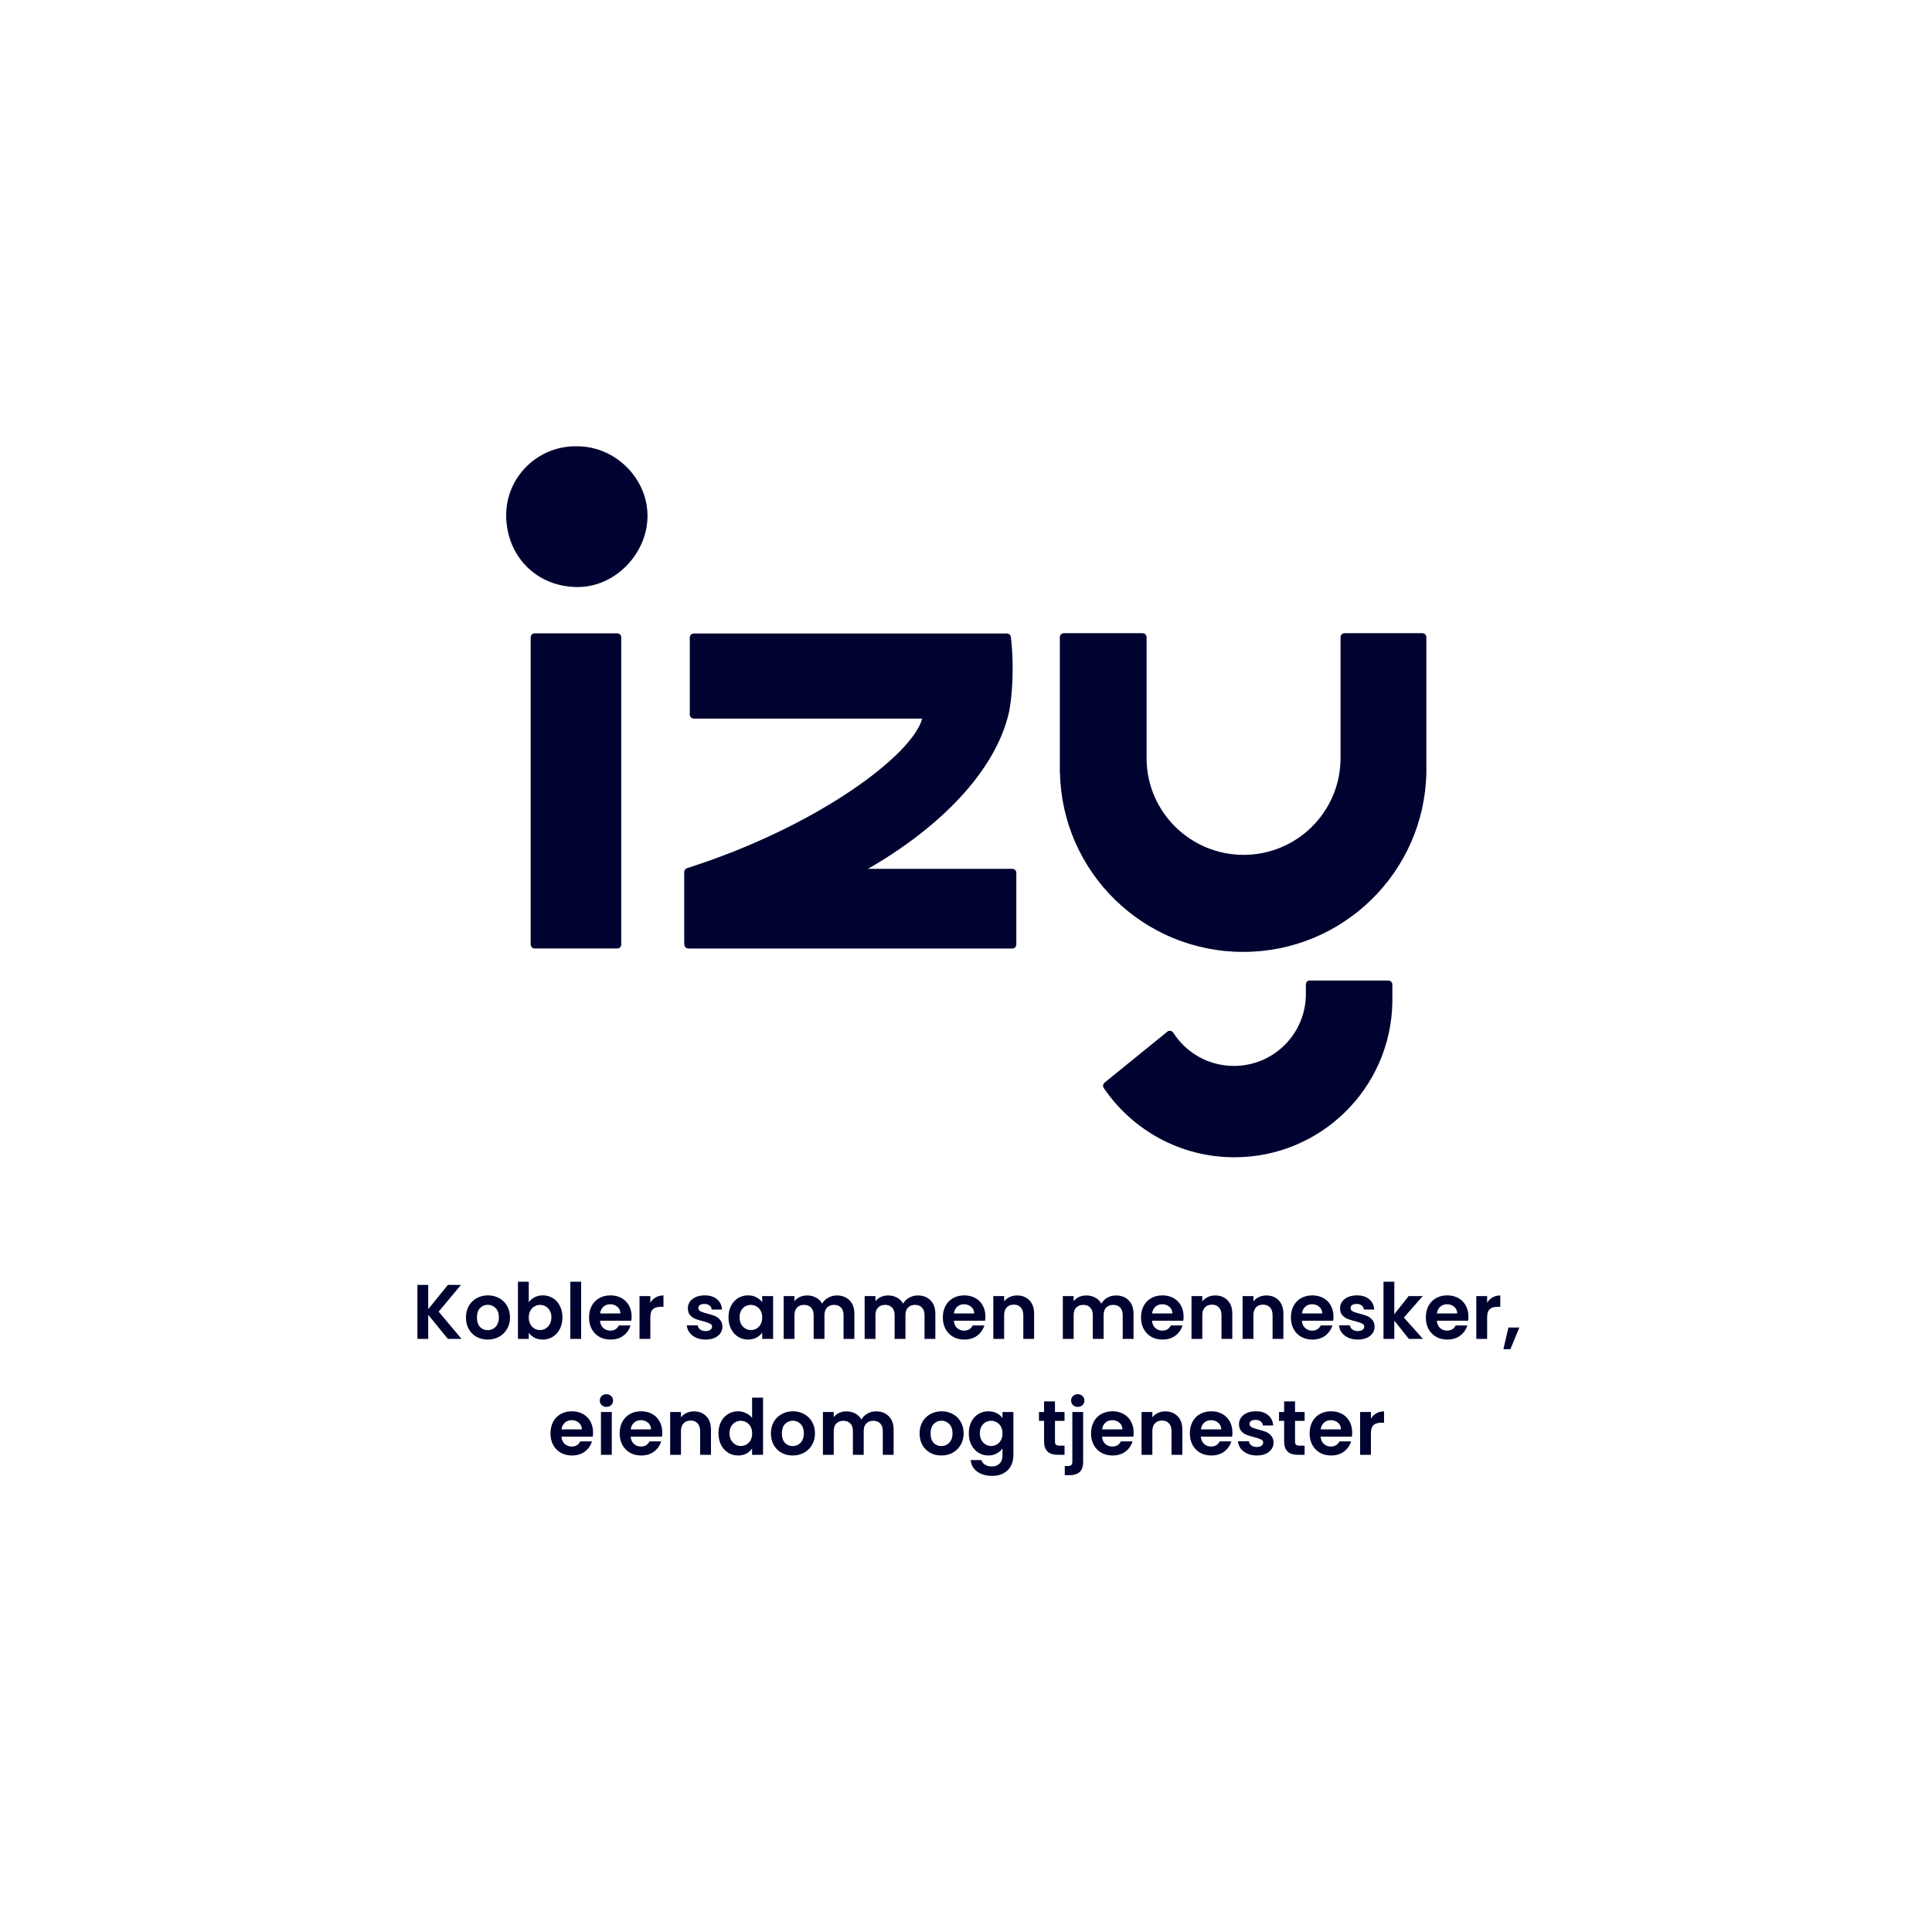
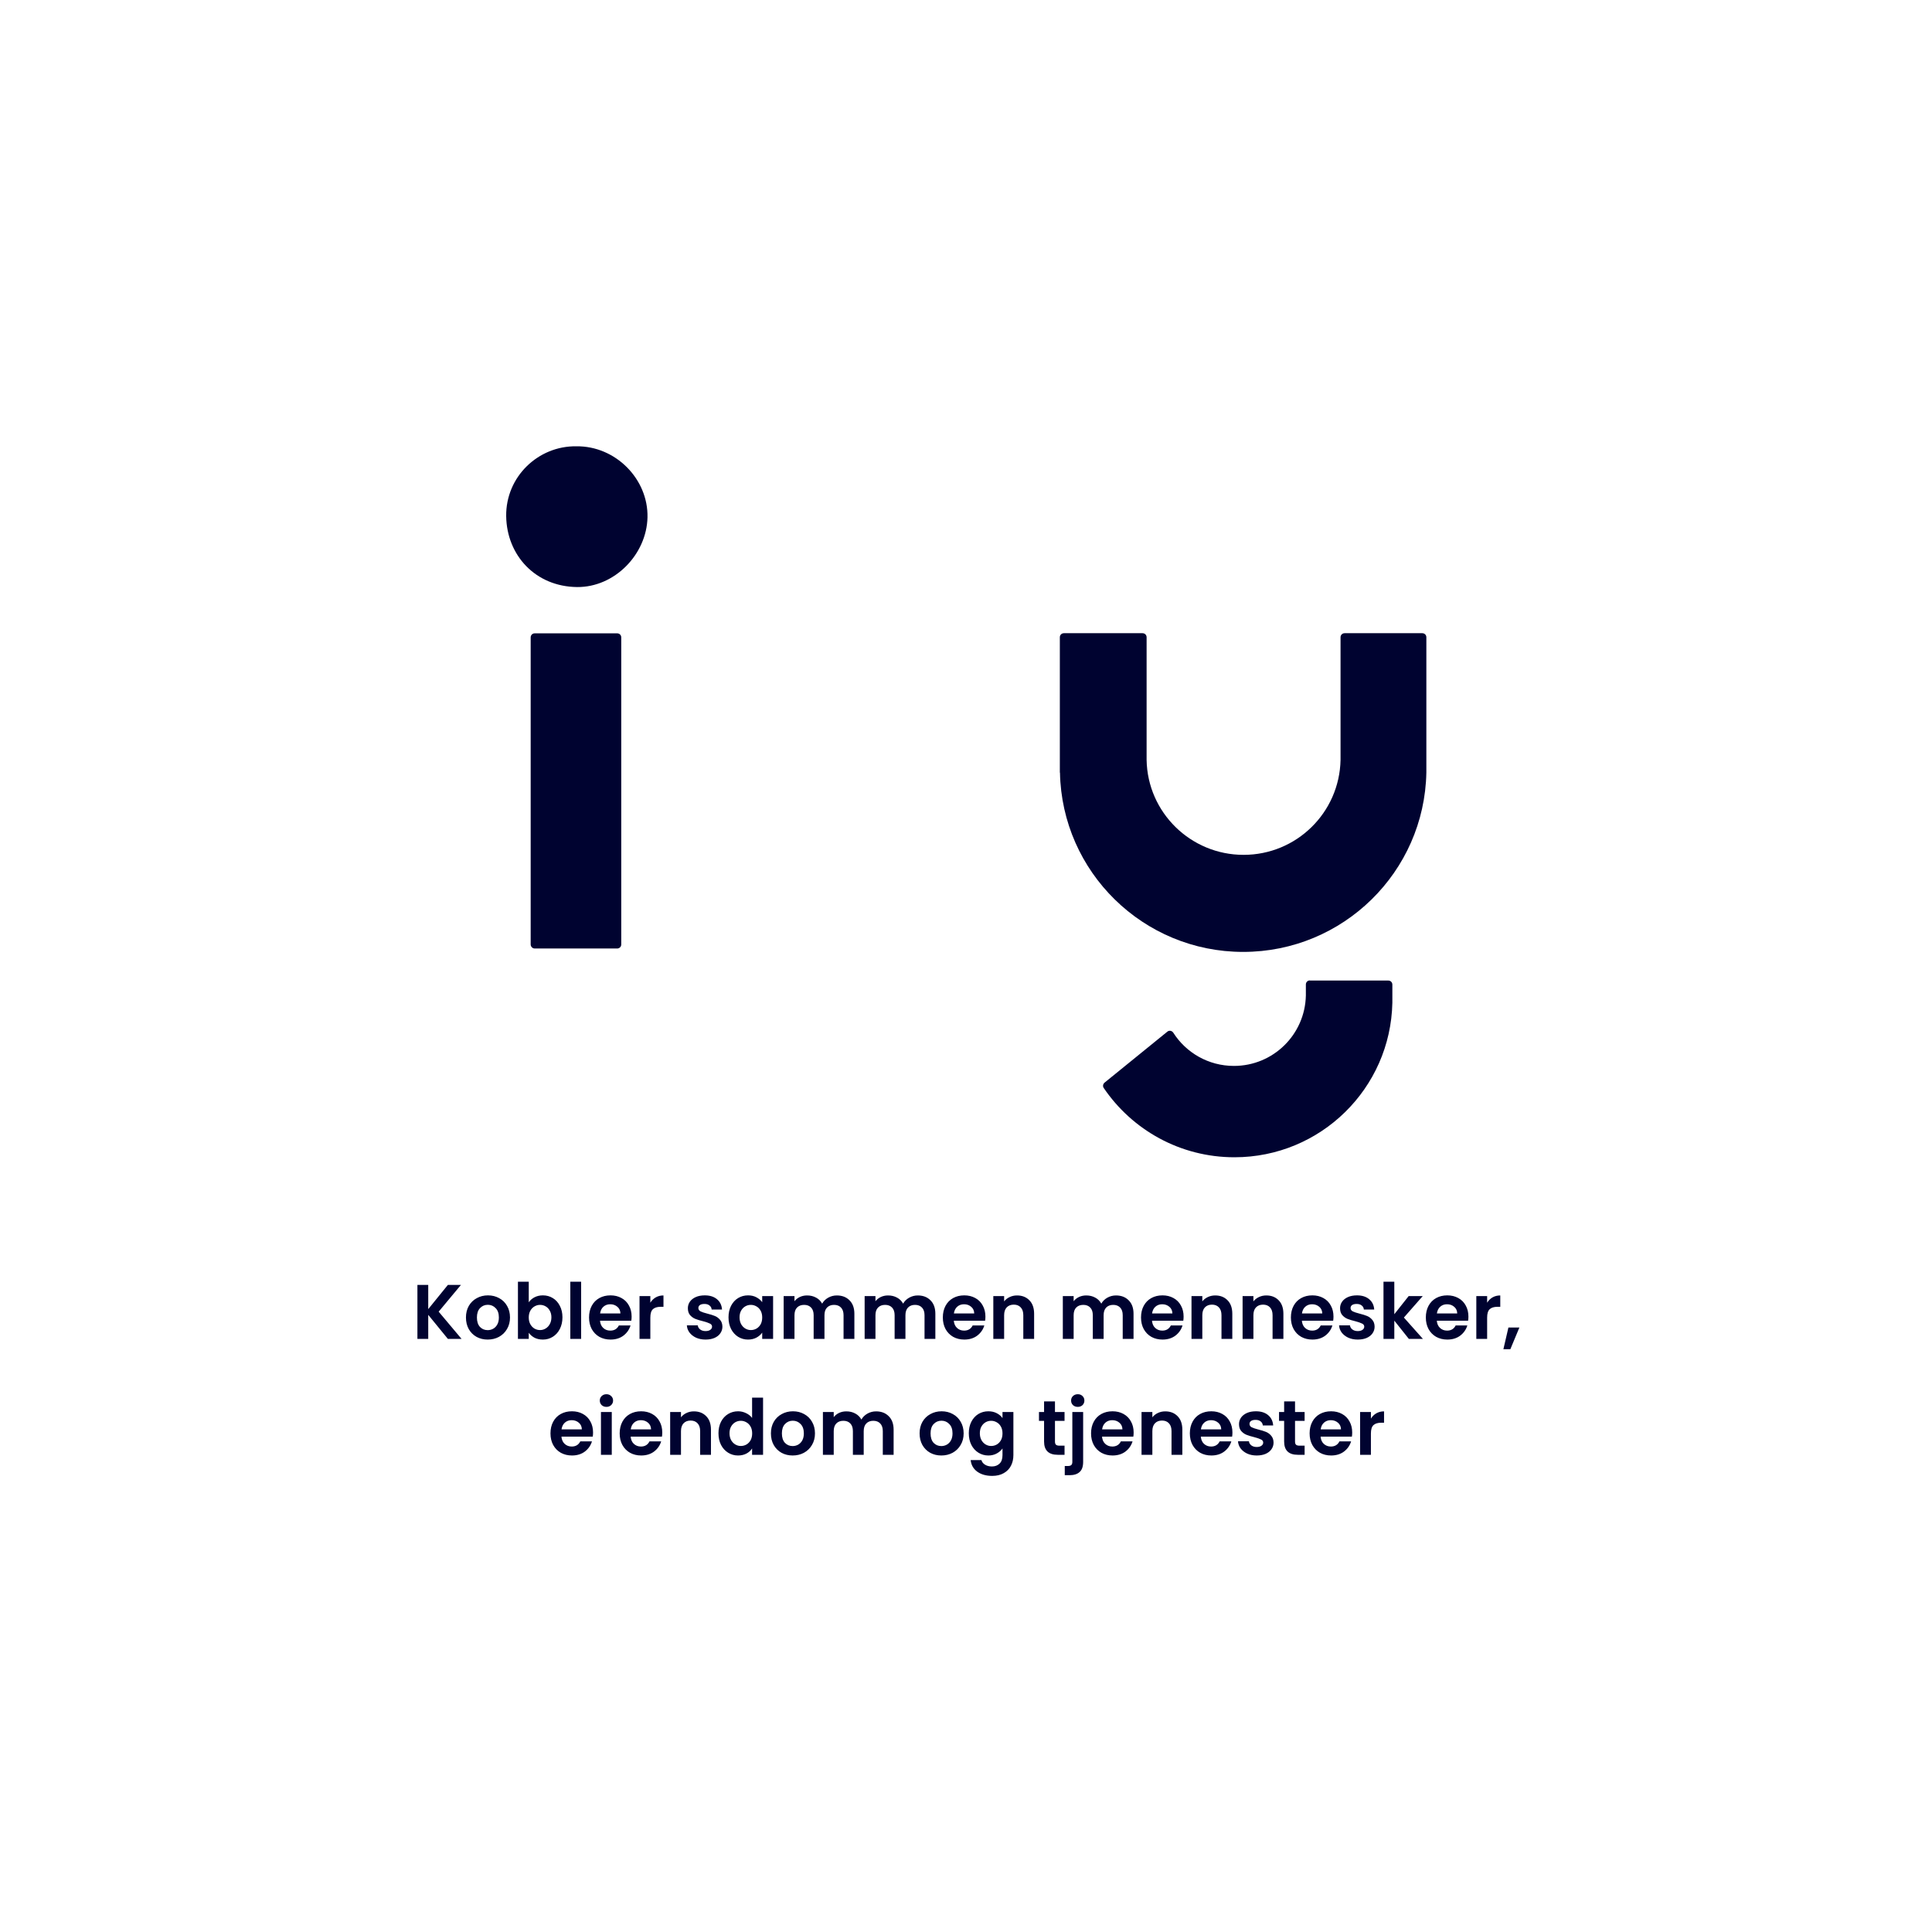
<svg xmlns="http://www.w3.org/2000/svg" width="1000" height="1000" viewBox="0 0 1000 1000" fill="none">
  <path d="M276.787 490.945H319.445C320.642 490.945 321.557 490.031 321.557 488.837V329.92C321.557 328.726 320.642 327.813 319.445 327.813H276.787C275.59 327.813 274.675 328.726 274.675 329.92V488.837C274.675 489.961 275.59 490.945 276.787 490.945Z" fill="#000330" />
  <path d="M298.256 231.004C318.67 230.723 335.564 248.005 335.142 267.747C334.719 286.997 318.107 303.999 298.749 303.858C277.068 303.647 262.285 287.348 262.003 267.185C261.722 246.741 278.616 230.723 298.256 231.004Z" fill="#000330" />
-   <path d="M354.217 488.418V488.84C354.217 490.034 355.132 490.947 356.329 490.947H523.934C525.131 490.947 526.046 490.034 526.046 488.84V451.815C526.046 450.621 525.131 449.708 523.934 449.708H449.247C485.781 428.772 515.276 399.546 522.245 368.634C522.385 368.142 522.456 367.65 522.526 367.158C523.512 361.749 524.145 354.301 524.145 346.152C524.145 340.11 523.793 334.419 523.23 329.642C523.089 328.658 522.174 327.886 521.118 327.886H514.079H359.144C357.948 327.886 357.033 328.799 357.033 329.993V369.828C357.033 371.022 357.948 371.936 359.144 371.936H477.334C472.195 390.975 422.709 427.999 355.625 449.357C354.78 449.638 354.146 450.481 354.146 451.324V488.418H354.217Z" fill="#000330" />
  <path d="M678.024 507.458C676.827 507.458 675.912 508.371 675.912 509.565V515.256C675.49 535.489 659.018 551.718 638.674 551.718C625.511 551.718 613.896 544.904 607.279 534.506C606.575 533.452 605.167 533.171 604.181 534.014L571.73 560.36C570.886 561.062 570.674 562.257 571.308 563.17C586.02 584.808 610.798 599 638.956 599C683.514 599 719.767 563.381 720.682 519.05V509.636C720.682 508.441 719.767 507.528 718.57 507.528H678.024V507.458Z" fill="#000330" />
  <path d="M695.974 327.745C694.777 327.745 693.862 328.658 693.862 329.853V393.363C693.299 420.622 671.054 442.471 643.672 442.471C616.289 442.471 593.974 420.552 593.481 393.363V329.853C593.481 328.658 592.566 327.745 591.37 327.745H550.683C549.486 327.745 548.571 328.658 548.571 329.853V399.897H548.641C549.627 451.324 591.722 492.704 643.46 492.704C695.199 492.704 737.294 451.324 738.28 399.897V329.853C738.28 328.658 737.365 327.745 736.168 327.745H695.974Z" fill="#000330" />
  <path d="M231.813 693L221.653 680.56V693H216.053V665.08H221.653V677.6L231.813 665.08H238.573L227.053 678.92L238.893 693H231.813ZM252.416 693.36C250.283 693.36 248.363 692.893 246.656 691.96C244.95 691 243.603 689.653 242.616 687.92C241.656 686.187 241.176 684.187 241.176 681.92C241.176 679.653 241.67 677.653 242.656 675.92C243.67 674.187 245.043 672.853 246.776 671.92C248.51 670.96 250.443 670.48 252.576 670.48C254.71 670.48 256.643 670.96 258.376 671.92C260.11 672.853 261.47 674.187 262.456 675.92C263.47 677.653 263.976 679.653 263.976 681.92C263.976 684.187 263.456 686.187 262.416 687.92C261.403 689.653 260.016 691 258.256 691.96C256.523 692.893 254.576 693.36 252.416 693.36ZM252.416 688.48C253.43 688.48 254.376 688.24 255.256 687.76C256.163 687.253 256.883 686.507 257.416 685.52C257.95 684.533 258.216 683.333 258.216 681.92C258.216 679.813 257.656 678.2 256.536 677.08C255.443 675.933 254.096 675.36 252.496 675.36C250.896 675.36 249.55 675.933 248.456 677.08C247.39 678.2 246.856 679.813 246.856 681.92C246.856 684.027 247.376 685.653 248.416 686.8C249.483 687.92 250.816 688.48 252.416 688.48ZM273.684 674.08C274.404 673.013 275.391 672.147 276.644 671.48C277.924 670.813 279.378 670.48 281.004 670.48C282.898 670.48 284.604 670.947 286.124 671.88C287.671 672.813 288.884 674.147 289.764 675.88C290.671 677.587 291.124 679.573 291.124 681.84C291.124 684.107 290.671 686.12 289.764 687.88C288.884 689.613 287.671 690.96 286.124 691.92C284.604 692.88 282.898 693.36 281.004 693.36C279.351 693.36 277.898 693.04 276.644 692.4C275.418 691.733 274.431 690.88 273.684 689.84V693H268.084V663.4H273.684V674.08ZM285.404 681.84C285.404 680.507 285.124 679.36 284.564 678.4C284.031 677.413 283.311 676.667 282.404 676.16C281.524 675.653 280.564 675.4 279.524 675.4C278.511 675.4 277.551 675.667 276.644 676.2C275.764 676.707 275.044 677.453 274.484 678.44C273.951 679.427 273.684 680.587 273.684 681.92C273.684 683.253 273.951 684.413 274.484 685.4C275.044 686.387 275.764 687.147 276.644 687.68C277.551 688.187 278.511 688.44 279.524 688.44C280.564 688.44 281.524 688.173 282.404 687.64C283.311 687.107 284.031 686.347 284.564 685.36C285.124 684.373 285.404 683.2 285.404 681.84ZM300.794 663.4V693H295.194V663.4H300.794ZM326.926 681.44C326.926 682.24 326.873 682.96 326.766 683.6H310.566C310.7 685.2 311.26 686.453 312.246 687.36C313.233 688.267 314.446 688.72 315.886 688.72C317.966 688.72 319.446 687.827 320.326 686.04H326.366C325.726 688.173 324.5 689.933 322.686 691.32C320.873 692.68 318.646 693.36 316.006 693.36C313.873 693.36 311.953 692.893 310.246 691.96C308.566 691 307.246 689.653 306.286 687.92C305.353 686.187 304.886 684.187 304.886 681.92C304.886 679.627 305.353 677.613 306.286 675.88C307.22 674.147 308.526 672.813 310.206 671.88C311.886 670.947 313.82 670.48 316.006 670.48C318.113 670.48 319.993 670.933 321.646 671.84C323.326 672.747 324.62 674.04 325.526 675.72C326.46 677.373 326.926 679.28 326.926 681.44ZM321.126 679.84C321.1 678.4 320.58 677.253 319.566 676.4C318.553 675.52 317.313 675.08 315.846 675.08C314.46 675.08 313.286 675.507 312.326 676.36C311.393 677.187 310.82 678.347 310.606 679.84H321.126ZM336.614 674.28C337.334 673.107 338.267 672.187 339.414 671.52C340.587 670.853 341.921 670.52 343.414 670.52V676.4H341.934C340.174 676.4 338.841 676.813 337.934 677.64C337.054 678.467 336.614 679.907 336.614 681.96V693H331.014V670.84H336.614V674.28ZM365.197 693.36C363.384 693.36 361.757 693.04 360.317 692.4C358.877 691.733 357.73 690.84 356.877 689.72C356.05 688.6 355.597 687.36 355.517 686H361.157C361.264 686.853 361.677 687.56 362.397 688.12C363.144 688.68 364.064 688.96 365.157 688.96C366.224 688.96 367.05 688.747 367.637 688.32C368.25 687.893 368.557 687.347 368.557 686.68C368.557 685.96 368.184 685.427 367.437 685.08C366.717 684.707 365.557 684.307 363.957 683.88C362.304 683.48 360.944 683.067 359.877 682.64C358.837 682.213 357.93 681.56 357.157 680.68C356.41 679.8 356.037 678.613 356.037 677.12C356.037 675.893 356.384 674.773 357.077 673.76C357.797 672.747 358.81 671.947 360.117 671.36C361.45 670.773 363.01 670.48 364.797 670.48C367.437 670.48 369.544 671.147 371.117 672.48C372.69 673.787 373.557 675.56 373.717 677.8H368.357C368.277 676.92 367.904 676.227 367.237 675.72C366.597 675.187 365.73 674.92 364.637 674.92C363.624 674.92 362.837 675.107 362.277 675.48C361.744 675.853 361.477 676.373 361.477 677.04C361.477 677.787 361.85 678.36 362.597 678.76C363.344 679.133 364.504 679.52 366.077 679.92C367.677 680.32 368.997 680.733 370.037 681.16C371.077 681.587 371.97 682.253 372.717 683.16C373.49 684.04 373.89 685.213 373.917 686.68C373.917 687.96 373.557 689.107 372.837 690.12C372.144 691.133 371.13 691.933 369.797 692.52C368.49 693.08 366.957 693.36 365.197 693.36ZM377.074 681.84C377.074 679.6 377.514 677.613 378.394 675.88C379.301 674.147 380.514 672.813 382.034 671.88C383.581 670.947 385.301 670.48 387.194 670.48C388.847 670.48 390.287 670.813 391.514 671.48C392.767 672.147 393.767 672.987 394.514 674V670.84H400.154V693H394.514V689.76C393.794 690.8 392.794 691.667 391.514 692.36C390.261 693.027 388.807 693.36 387.154 693.36C385.287 693.36 383.581 692.88 382.034 691.92C380.514 690.96 379.301 689.613 378.394 687.88C377.514 686.12 377.074 684.107 377.074 681.84ZM394.514 681.92C394.514 680.56 394.247 679.4 393.714 678.44C393.181 677.453 392.461 676.707 391.554 676.2C390.647 675.667 389.674 675.4 388.634 675.4C387.594 675.4 386.634 675.653 385.754 676.16C384.874 676.667 384.154 677.413 383.594 678.4C383.061 679.36 382.794 680.507 382.794 681.84C382.794 683.173 383.061 684.347 383.594 685.36C384.154 686.347 384.874 687.107 385.754 687.64C386.661 688.173 387.621 688.44 388.634 688.44C389.674 688.44 390.647 688.187 391.554 687.68C392.461 687.147 393.181 686.4 393.714 685.44C394.247 684.453 394.514 683.28 394.514 681.92ZM433.143 670.52C435.863 670.52 438.05 671.36 439.703 673.04C441.383 674.693 442.223 677.013 442.223 680V693H436.623V680.76C436.623 679.027 436.183 677.707 435.303 676.8C434.423 675.867 433.223 675.4 431.703 675.4C430.183 675.4 428.97 675.867 428.063 676.8C427.183 677.707 426.743 679.027 426.743 680.76V693H421.143V680.76C421.143 679.027 420.703 677.707 419.823 676.8C418.943 675.867 417.743 675.4 416.223 675.4C414.677 675.4 413.45 675.867 412.543 676.8C411.663 677.707 411.223 679.027 411.223 680.76V693H405.623V670.84H411.223V673.52C411.943 672.587 412.863 671.853 413.983 671.32C415.13 670.787 416.383 670.52 417.743 670.52C419.477 670.52 421.023 670.893 422.383 671.64C423.743 672.36 424.797 673.4 425.543 674.76C426.263 673.48 427.303 672.453 428.663 671.68C430.05 670.907 431.543 670.52 433.143 670.52ZM475.057 670.52C477.777 670.52 479.964 671.36 481.617 673.04C483.297 674.693 484.137 677.013 484.137 680V693H478.537V680.76C478.537 679.027 478.097 677.707 477.217 676.8C476.337 675.867 475.137 675.4 473.617 675.4C472.097 675.4 470.884 675.867 469.977 676.8C469.097 677.707 468.657 679.027 468.657 680.76V693H463.057V680.76C463.057 679.027 462.617 677.707 461.737 676.8C460.857 675.867 459.657 675.4 458.137 675.4C456.591 675.4 455.364 675.867 454.457 676.8C453.577 677.707 453.137 679.027 453.137 680.76V693H447.537V670.84H453.137V673.52C453.857 672.587 454.777 671.853 455.897 671.32C457.044 670.787 458.297 670.52 459.657 670.52C461.391 670.52 462.937 670.893 464.297 671.64C465.657 672.36 466.711 673.4 467.457 674.76C468.177 673.48 469.217 672.453 470.577 671.68C471.964 670.907 473.457 670.52 475.057 670.52ZM510.051 681.44C510.051 682.24 509.998 682.96 509.891 683.6H493.691C493.825 685.2 494.385 686.453 495.371 687.36C496.358 688.267 497.571 688.72 499.011 688.72C501.091 688.72 502.571 687.827 503.451 686.04H509.491C508.851 688.173 507.625 689.933 505.811 691.32C503.998 692.68 501.771 693.36 499.131 693.36C496.998 693.36 495.078 692.893 493.371 691.96C491.691 691 490.371 689.653 489.411 687.92C488.478 686.187 488.011 684.187 488.011 681.92C488.011 679.627 488.478 677.613 489.411 675.88C490.345 674.147 491.651 672.813 493.331 671.88C495.011 670.947 496.945 670.48 499.131 670.48C501.238 670.48 503.118 670.933 504.771 671.84C506.451 672.747 507.745 674.04 508.651 675.72C509.585 677.373 510.051 679.28 510.051 681.44ZM504.251 679.84C504.225 678.4 503.705 677.253 502.691 676.4C501.678 675.52 500.438 675.08 498.971 675.08C497.585 675.08 496.411 675.507 495.451 676.36C494.518 677.187 493.945 678.347 493.731 679.84H504.251ZM526.419 670.52C529.059 670.52 531.192 671.36 532.819 673.04C534.446 674.693 535.259 677.013 535.259 680V693H529.659V680.76C529.659 679 529.219 677.653 528.339 676.72C527.459 675.76 526.259 675.28 524.739 675.28C523.192 675.28 521.966 675.76 521.059 676.72C520.179 677.653 519.739 679 519.739 680.76V693H514.139V670.84H519.739V673.6C520.486 672.64 521.432 671.893 522.579 671.36C523.752 670.8 525.032 670.52 526.419 670.52ZM577.635 670.52C580.355 670.52 582.542 671.36 584.195 673.04C585.875 674.693 586.715 677.013 586.715 680V693H581.115V680.76C581.115 679.027 580.675 677.707 579.795 676.8C578.915 675.867 577.715 675.4 576.195 675.4C574.675 675.4 573.462 675.867 572.555 676.8C571.675 677.707 571.235 679.027 571.235 680.76V693H565.635V680.76C565.635 679.027 565.195 677.707 564.315 676.8C563.435 675.867 562.235 675.4 560.715 675.4C559.169 675.4 557.942 675.867 557.035 676.8C556.155 677.707 555.715 679.027 555.715 680.76V693H550.115V670.84H555.715V673.52C556.435 672.587 557.355 671.853 558.475 671.32C559.622 670.787 560.875 670.52 562.235 670.52C563.969 670.52 565.515 670.893 566.875 671.64C568.235 672.36 569.289 673.4 570.035 674.76C570.755 673.48 571.795 672.453 573.155 671.68C574.542 670.907 576.035 670.52 577.635 670.52ZM612.63 681.44C612.63 682.24 612.576 682.96 612.47 683.6H596.27C596.403 685.2 596.963 686.453 597.95 687.36C598.936 688.267 600.15 688.72 601.59 688.72C603.67 688.72 605.15 687.827 606.03 686.04H612.07C611.43 688.173 610.203 689.933 608.39 691.32C606.576 692.68 604.35 693.36 601.71 693.36C599.576 693.36 597.656 692.893 595.95 691.96C594.27 691 592.95 689.653 591.99 687.92C591.056 686.187 590.59 684.187 590.59 681.92C590.59 679.627 591.056 677.613 591.99 675.88C592.923 674.147 594.23 672.813 595.91 671.88C597.59 670.947 599.523 670.48 601.71 670.48C603.816 670.48 605.696 670.933 607.35 671.84C609.03 672.747 610.323 674.04 611.23 675.72C612.163 677.373 612.63 679.28 612.63 681.44ZM606.83 679.84C606.803 678.4 606.283 677.253 605.27 676.4C604.256 675.52 603.016 675.08 601.55 675.08C600.163 675.08 598.99 675.507 598.03 676.36C597.096 677.187 596.523 678.347 596.31 679.84H606.83ZM628.997 670.52C631.637 670.52 633.77 671.36 635.397 673.04C637.024 674.693 637.837 677.013 637.837 680V693H632.237V680.76C632.237 679 631.797 677.653 630.917 676.72C630.037 675.76 628.837 675.28 627.317 675.28C625.77 675.28 624.544 675.76 623.637 676.72C622.757 677.653 622.317 679 622.317 680.76V693H616.717V670.84H622.317V673.6C623.064 672.64 624.01 671.893 625.157 671.36C626.33 670.8 627.61 670.52 628.997 670.52ZM655.442 670.52C658.082 670.52 660.216 671.36 661.842 673.04C663.469 674.693 664.282 677.013 664.282 680V693H658.682V680.76C658.682 679 658.242 677.653 657.362 676.72C656.482 675.76 655.282 675.28 653.762 675.28C652.216 675.28 650.989 675.76 650.082 676.72C649.202 677.653 648.762 679 648.762 680.76V693H643.162V670.84H648.762V673.6C649.509 672.64 650.456 671.893 651.602 671.36C652.776 670.8 654.056 670.52 655.442 670.52ZM690.208 681.44C690.208 682.24 690.154 682.96 690.048 683.6H673.848C673.981 685.2 674.541 686.453 675.528 687.36C676.514 688.267 677.728 688.72 679.168 688.72C681.248 688.72 682.728 687.827 683.608 686.04H689.648C689.008 688.173 687.781 689.933 685.968 691.32C684.154 692.68 681.928 693.36 679.288 693.36C677.154 693.36 675.234 692.893 673.528 691.96C671.848 691 670.528 689.653 669.568 687.92C668.634 686.187 668.168 684.187 668.168 681.92C668.168 679.627 668.634 677.613 669.568 675.88C670.501 674.147 671.808 672.813 673.488 671.88C675.168 670.947 677.101 670.48 679.288 670.48C681.394 670.48 683.274 670.933 684.928 671.84C686.608 672.747 687.901 674.04 688.808 675.72C689.741 677.373 690.208 679.28 690.208 681.44ZM684.408 679.84C684.381 678.4 683.861 677.253 682.848 676.4C681.834 675.52 680.594 675.08 679.128 675.08C677.741 675.08 676.568 675.507 675.608 676.36C674.674 677.187 674.101 678.347 673.888 679.84H684.408ZM702.775 693.36C700.962 693.36 699.335 693.04 697.895 692.4C696.455 691.733 695.308 690.84 694.455 689.72C693.628 688.6 693.175 687.36 693.095 686H698.735C698.842 686.853 699.255 687.56 699.975 688.12C700.722 688.68 701.642 688.96 702.735 688.96C703.802 688.96 704.628 688.747 705.215 688.32C705.828 687.893 706.135 687.347 706.135 686.68C706.135 685.96 705.762 685.427 705.015 685.08C704.295 684.707 703.135 684.307 701.535 683.88C699.882 683.48 698.522 683.067 697.455 682.64C696.415 682.213 695.508 681.56 694.735 680.68C693.988 679.8 693.615 678.613 693.615 677.12C693.615 675.893 693.962 674.773 694.655 673.76C695.375 672.747 696.388 671.947 697.695 671.36C699.028 670.773 700.588 670.48 702.375 670.48C705.015 670.48 707.122 671.147 708.695 672.48C710.268 673.787 711.135 675.56 711.295 677.8H705.935C705.855 676.92 705.482 676.227 704.815 675.72C704.175 675.187 703.308 674.92 702.215 674.92C701.202 674.92 700.415 675.107 699.855 675.48C699.322 675.853 699.055 676.373 699.055 677.04C699.055 677.787 699.428 678.36 700.175 678.76C700.922 679.133 702.082 679.52 703.655 679.92C705.255 680.32 706.575 680.733 707.615 681.16C708.655 681.587 709.548 682.253 710.295 683.16C711.068 684.04 711.468 685.213 711.495 686.68C711.495 687.96 711.135 689.107 710.415 690.12C709.722 691.133 708.708 691.933 707.375 692.52C706.068 693.08 704.535 693.36 702.775 693.36ZM729.212 693L721.692 683.56V693H716.092V663.4H721.692V680.24L729.132 670.84H736.412L726.652 681.96L736.492 693H729.212ZM760.051 681.44C760.051 682.24 759.998 682.96 759.891 683.6H743.691C743.825 685.2 744.385 686.453 745.371 687.36C746.358 688.267 747.571 688.72 749.011 688.72C751.091 688.72 752.571 687.827 753.451 686.04H759.491C758.851 688.173 757.625 689.933 755.811 691.32C753.998 692.68 751.771 693.36 749.131 693.36C746.998 693.36 745.078 692.893 743.371 691.96C741.691 691 740.371 689.653 739.411 687.92C738.478 686.187 738.011 684.187 738.011 681.92C738.011 679.627 738.478 677.613 739.411 675.88C740.345 674.147 741.651 672.813 743.331 671.88C745.011 670.947 746.945 670.48 749.131 670.48C751.238 670.48 753.118 670.933 754.771 671.84C756.451 672.747 757.745 674.04 758.651 675.72C759.585 677.373 760.051 679.28 760.051 681.44ZM754.251 679.84C754.225 678.4 753.705 677.253 752.691 676.4C751.678 675.52 750.438 675.08 748.971 675.08C747.585 675.08 746.411 675.507 745.451 676.36C744.518 677.187 743.945 678.347 743.731 679.84H754.251ZM769.739 674.28C770.459 673.107 771.392 672.187 772.539 671.52C773.712 670.853 775.046 670.52 776.539 670.52V676.4H775.059C773.299 676.4 771.966 676.813 771.059 677.64C770.179 678.467 769.739 679.907 769.739 681.96V693H764.139V670.84H769.739V674.28ZM786.431 687.12L781.751 698.36H778.151L780.751 687.12H786.431ZM306.965 741.44C306.965 742.24 306.912 742.96 306.805 743.6H290.605C290.739 745.2 291.299 746.453 292.285 747.36C293.272 748.267 294.485 748.72 295.925 748.72C298.005 748.72 299.485 747.827 300.365 746.04H306.405C305.765 748.173 304.539 749.933 302.725 751.32C300.912 752.68 298.685 753.36 296.045 753.36C293.912 753.36 291.992 752.893 290.285 751.96C288.605 751 287.285 749.653 286.325 747.92C285.392 746.187 284.925 744.187 284.925 741.92C284.925 739.627 285.392 737.613 286.325 735.88C287.259 734.147 288.565 732.813 290.245 731.88C291.925 730.947 293.859 730.48 296.045 730.48C298.152 730.48 300.032 730.933 301.685 731.84C303.365 732.747 304.659 734.04 305.565 735.72C306.499 737.373 306.965 739.28 306.965 741.44ZM301.165 739.84C301.139 738.4 300.619 737.253 299.605 736.4C298.592 735.52 297.352 735.08 295.885 735.08C294.499 735.08 293.325 735.507 292.365 736.36C291.432 737.187 290.859 738.347 290.645 739.84H301.165ZM313.893 728.2C312.906 728.2 312.08 727.893 311.413 727.28C310.773 726.64 310.453 725.853 310.453 724.92C310.453 723.987 310.773 723.213 311.413 722.6C312.08 721.96 312.906 721.64 313.893 721.64C314.88 721.64 315.693 721.96 316.333 722.6C317 723.213 317.333 723.987 317.333 724.92C317.333 725.853 317 726.64 316.333 727.28C315.693 727.893 314.88 728.2 313.893 728.2ZM316.653 730.84V753H311.053V730.84H316.653ZM342.786 741.44C342.786 742.24 342.732 742.96 342.626 743.6H326.426C326.559 745.2 327.119 746.453 328.106 747.36C329.092 748.267 330.306 748.72 331.746 748.72C333.826 748.72 335.306 747.827 336.186 746.04H342.226C341.586 748.173 340.359 749.933 338.546 751.32C336.732 752.68 334.506 753.36 331.866 753.36C329.732 753.36 327.812 752.893 326.106 751.96C324.426 751 323.106 749.653 322.146 747.92C321.212 746.187 320.746 744.187 320.746 741.92C320.746 739.627 321.212 737.613 322.146 735.88C323.079 734.147 324.386 732.813 326.066 731.88C327.746 730.947 329.679 730.48 331.866 730.48C333.972 730.48 335.852 730.933 337.506 731.84C339.186 732.747 340.479 734.04 341.386 735.72C342.319 737.373 342.786 739.28 342.786 741.44ZM336.986 739.84C336.959 738.4 336.439 737.253 335.426 736.4C334.412 735.52 333.172 735.08 331.706 735.08C330.319 735.08 329.146 735.507 328.186 736.36C327.252 737.187 326.679 738.347 326.466 739.84H336.986ZM359.153 730.52C361.793 730.52 363.927 731.36 365.553 733.04C367.18 734.693 367.993 737.013 367.993 740V753H362.393V740.76C362.393 739 361.953 737.653 361.073 736.72C360.193 735.76 358.993 735.28 357.473 735.28C355.927 735.28 354.7 735.76 353.793 736.72C352.913 737.653 352.473 739 352.473 740.76V753H346.873V730.84H352.473V733.6C353.22 732.64 354.167 731.893 355.313 731.36C356.487 730.8 357.767 730.52 359.153 730.52ZM371.879 741.84C371.879 739.6 372.319 737.613 373.199 735.88C374.105 734.147 375.332 732.813 376.879 731.88C378.425 730.947 380.145 730.48 382.039 730.48C383.479 730.48 384.852 730.8 386.159 731.44C387.465 732.053 388.505 732.88 389.279 733.92V723.4H394.959V753H389.279V749.72C388.585 750.813 387.612 751.693 386.359 752.36C385.105 753.027 383.652 753.36 381.999 753.36C380.132 753.36 378.425 752.88 376.879 751.92C375.332 750.96 374.105 749.613 373.199 747.88C372.319 746.12 371.879 744.107 371.879 741.84ZM389.319 741.92C389.319 740.56 389.052 739.4 388.519 738.44C387.985 737.453 387.265 736.707 386.359 736.2C385.452 735.667 384.479 735.4 383.439 735.4C382.399 735.4 381.439 735.653 380.559 736.16C379.679 736.667 378.959 737.413 378.399 738.4C377.865 739.36 377.599 740.507 377.599 741.84C377.599 743.173 377.865 744.347 378.399 745.36C378.959 746.347 379.679 747.107 380.559 747.64C381.465 748.173 382.425 748.44 383.439 748.44C384.479 748.44 385.452 748.187 386.359 747.68C387.265 747.147 387.985 746.4 388.519 745.44C389.052 744.453 389.319 743.28 389.319 741.92ZM410.268 753.36C408.135 753.36 406.215 752.893 404.508 751.96C402.801 751 401.455 749.653 400.468 747.92C399.508 746.187 399.028 744.187 399.028 741.92C399.028 739.653 399.521 737.653 400.508 735.92C401.521 734.187 402.895 732.853 404.628 731.92C406.361 730.96 408.295 730.48 410.428 730.48C412.561 730.48 414.495 730.96 416.228 731.92C417.961 732.853 419.321 734.187 420.308 735.92C421.321 737.653 421.828 739.653 421.828 741.92C421.828 744.187 421.308 746.187 420.268 747.92C419.255 749.653 417.868 751 416.108 751.96C414.375 752.893 412.428 753.36 410.268 753.36ZM410.268 748.48C411.281 748.48 412.228 748.24 413.108 747.76C414.015 747.253 414.735 746.507 415.268 745.52C415.801 744.533 416.068 743.333 416.068 741.92C416.068 739.813 415.508 738.2 414.388 737.08C413.295 735.933 411.948 735.36 410.348 735.36C408.748 735.36 407.401 735.933 406.308 737.08C405.241 738.2 404.708 739.813 404.708 741.92C404.708 744.027 405.228 745.653 406.268 746.8C407.335 747.92 408.668 748.48 410.268 748.48ZM453.456 730.52C456.176 730.52 458.362 731.36 460.016 733.04C461.696 734.693 462.536 737.013 462.536 740V753H456.936V740.76C456.936 739.027 456.496 737.707 455.616 736.8C454.736 735.867 453.536 735.4 452.016 735.4C450.496 735.4 449.282 735.867 448.376 736.8C447.496 737.707 447.056 739.027 447.056 740.76V753H441.456V740.76C441.456 739.027 441.016 737.707 440.136 736.8C439.256 735.867 438.056 735.4 436.536 735.4C434.989 735.4 433.762 735.867 432.856 736.8C431.976 737.707 431.536 739.027 431.536 740.76V753H425.936V730.84H431.536V733.52C432.256 732.587 433.176 731.853 434.296 731.32C435.442 730.787 436.696 730.52 438.056 730.52C439.789 730.52 441.336 730.893 442.696 731.64C444.056 732.36 445.109 733.4 445.856 734.76C446.576 733.48 447.616 732.453 448.976 731.68C450.362 730.907 451.856 730.52 453.456 730.52ZM487.221 753.36C485.088 753.36 483.168 752.893 481.461 751.96C479.754 751 478.408 749.653 477.421 747.92C476.461 746.187 475.981 744.187 475.981 741.92C475.981 739.653 476.474 737.653 477.461 735.92C478.474 734.187 479.848 732.853 481.581 731.92C483.314 730.96 485.248 730.48 487.381 730.48C489.514 730.48 491.448 730.96 493.181 731.92C494.914 732.853 496.274 734.187 497.261 735.92C498.274 737.653 498.781 739.653 498.781 741.92C498.781 744.187 498.261 746.187 497.221 747.92C496.208 749.653 494.821 751 493.061 751.96C491.328 752.893 489.381 753.36 487.221 753.36ZM487.221 748.48C488.234 748.48 489.181 748.24 490.061 747.76C490.968 747.253 491.688 746.507 492.221 745.52C492.754 744.533 493.021 743.333 493.021 741.92C493.021 739.813 492.461 738.2 491.341 737.08C490.248 735.933 488.901 735.36 487.301 735.36C485.701 735.36 484.354 735.933 483.261 737.08C482.194 738.2 481.661 739.813 481.661 741.92C481.661 744.027 482.181 745.653 483.221 746.8C484.288 747.92 485.621 748.48 487.221 748.48ZM511.569 730.48C513.222 730.48 514.676 730.813 515.929 731.48C517.182 732.12 518.169 732.96 518.889 734V730.84H524.529V753.16C524.529 755.213 524.116 757.04 523.289 758.64C522.462 760.267 521.222 761.547 519.569 762.48C517.916 763.44 515.916 763.92 513.569 763.92C510.422 763.92 507.836 763.187 505.809 761.72C503.809 760.253 502.676 758.253 502.409 755.72H507.969C508.262 756.733 508.889 757.533 509.849 758.12C510.836 758.733 512.022 759.04 513.409 759.04C515.036 759.04 516.356 758.547 517.369 757.56C518.382 756.6 518.889 755.133 518.889 753.16V749.72C518.169 750.76 517.169 751.627 515.889 752.32C514.636 753.013 513.196 753.36 511.569 753.36C509.702 753.36 507.996 752.88 506.449 751.92C504.902 750.96 503.676 749.613 502.769 747.88C501.889 746.12 501.449 744.107 501.449 741.84C501.449 739.6 501.889 737.613 502.769 735.88C503.676 734.147 504.889 732.813 506.409 731.88C507.956 730.947 509.676 730.48 511.569 730.48ZM518.889 741.92C518.889 740.56 518.622 739.4 518.089 738.44C517.556 737.453 516.836 736.707 515.929 736.2C515.022 735.667 514.049 735.4 513.009 735.4C511.969 735.4 511.009 735.653 510.129 736.16C509.249 736.667 508.529 737.413 507.969 738.4C507.436 739.36 507.169 740.507 507.169 741.84C507.169 743.173 507.436 744.347 507.969 745.36C508.529 746.347 509.249 747.107 510.129 747.64C511.036 748.173 511.996 748.44 513.009 748.44C514.049 748.44 515.022 748.187 515.929 747.68C516.836 747.147 517.556 746.4 518.089 745.44C518.622 744.453 518.889 743.28 518.889 741.92ZM546.05 735.44V746.16C546.05 746.907 546.223 747.453 546.57 747.8C546.943 748.12 547.556 748.28 548.41 748.28H551.01V753H547.49C542.77 753 540.41 750.707 540.41 746.12V735.44H537.77V730.84H540.41V725.36H546.05V730.84H551.01V735.44H546.05ZM557.877 728.2C556.864 728.2 556.024 727.893 555.357 727.28C554.717 726.64 554.397 725.853 554.397 724.92C554.397 723.987 554.717 723.213 555.357 722.6C556.024 721.96 556.864 721.64 557.877 721.64C558.864 721.64 559.677 721.96 560.317 722.6C560.957 723.213 561.277 723.987 561.277 724.92C561.277 725.853 560.957 726.64 560.317 727.28C559.677 727.893 558.864 728.2 557.877 728.2ZM560.637 756.64C560.637 759.093 560.024 760.853 558.797 761.92C557.597 763.013 555.864 763.56 553.597 763.56H551.117V758.8H552.717C553.571 758.8 554.171 758.627 554.517 758.28C554.864 757.96 555.037 757.427 555.037 756.68V730.84H560.637V756.64ZM586.77 741.44C586.77 742.24 586.717 742.96 586.61 743.6H570.41C570.543 745.2 571.103 746.453 572.09 747.36C573.077 748.267 574.29 748.72 575.73 748.72C577.81 748.72 579.29 747.827 580.17 746.04H586.21C585.57 748.173 584.343 749.933 582.53 751.32C580.717 752.68 578.49 753.36 575.85 753.36C573.717 753.36 571.797 752.893 570.09 751.96C568.41 751 567.09 749.653 566.13 747.92C565.197 746.187 564.73 744.187 564.73 741.92C564.73 739.627 565.197 737.613 566.13 735.88C567.063 734.147 568.37 732.813 570.05 731.88C571.73 730.947 573.663 730.48 575.85 730.48C577.957 730.48 579.837 730.933 581.49 731.84C583.17 732.747 584.463 734.04 585.37 735.72C586.303 737.373 586.77 739.28 586.77 741.44ZM580.97 739.84C580.943 738.4 580.423 737.253 579.41 736.4C578.397 735.52 577.157 735.08 575.69 735.08C574.303 735.08 573.13 735.507 572.17 736.36C571.237 737.187 570.663 738.347 570.45 739.84H580.97ZM603.138 730.52C605.778 730.52 607.911 731.36 609.538 733.04C611.164 734.693 611.978 737.013 611.978 740V753H606.378V740.76C606.378 739 605.938 737.653 605.058 736.72C604.178 735.76 602.978 735.28 601.458 735.28C599.911 735.28 598.684 735.76 597.778 736.72C596.898 737.653 596.458 739 596.458 740.76V753H590.858V730.84H596.458V733.6C597.204 732.64 598.151 731.893 599.298 731.36C600.471 730.8 601.751 730.52 603.138 730.52ZM637.903 741.44C637.903 742.24 637.85 742.96 637.743 743.6H621.543C621.676 745.2 622.236 746.453 623.223 747.36C624.21 748.267 625.423 748.72 626.863 748.72C628.943 748.72 630.423 747.827 631.303 746.04H637.343C636.703 748.173 635.476 749.933 633.663 751.32C631.85 752.68 629.623 753.36 626.983 753.36C624.85 753.36 622.93 752.893 621.223 751.96C619.543 751 618.223 749.653 617.263 747.92C616.33 746.187 615.863 744.187 615.863 741.92C615.863 739.627 616.33 737.613 617.263 735.88C618.196 734.147 619.503 732.813 621.183 731.88C622.863 730.947 624.796 730.48 626.983 730.48C629.09 730.48 630.97 730.933 632.623 731.84C634.303 732.747 635.596 734.04 636.503 735.72C637.436 737.373 637.903 739.28 637.903 741.44ZM632.103 739.84C632.076 738.4 631.556 737.253 630.543 736.4C629.53 735.52 628.29 735.08 626.823 735.08C625.436 735.08 624.263 735.507 623.303 736.36C622.37 737.187 621.796 738.347 621.583 739.84H632.103ZM650.47 753.36C648.657 753.36 647.03 753.04 645.59 752.4C644.15 751.733 643.004 750.84 642.15 749.72C641.324 748.6 640.87 747.36 640.79 746H646.43C646.537 746.853 646.95 747.56 647.67 748.12C648.417 748.68 649.337 748.96 650.43 748.96C651.497 748.96 652.324 748.747 652.91 748.32C653.524 747.893 653.83 747.347 653.83 746.68C653.83 745.96 653.457 745.427 652.71 745.08C651.99 744.707 650.83 744.307 649.23 743.88C647.577 743.48 646.217 743.067 645.15 742.64C644.11 742.213 643.204 741.56 642.43 740.68C641.684 739.8 641.31 738.613 641.31 737.12C641.31 735.893 641.657 734.773 642.35 733.76C643.07 732.747 644.084 731.947 645.39 731.36C646.724 730.773 648.284 730.48 650.07 730.48C652.71 730.48 654.817 731.147 656.39 732.48C657.964 733.787 658.83 735.56 658.99 737.8H653.63C653.55 736.92 653.177 736.227 652.51 735.72C651.87 735.187 651.004 734.92 649.91 734.92C648.897 734.92 648.11 735.107 647.55 735.48C647.017 735.853 646.75 736.373 646.75 737.04C646.75 737.787 647.124 738.36 647.87 738.76C648.617 739.133 649.777 739.52 651.35 739.92C652.95 740.32 654.27 740.733 655.31 741.16C656.35 741.587 657.244 742.253 657.99 743.16C658.764 744.04 659.164 745.213 659.19 746.68C659.19 747.96 658.83 749.107 658.11 750.12C657.417 751.133 656.404 751.933 655.07 752.52C653.764 753.08 652.23 753.36 650.47 753.36ZM670.307 735.44V746.16C670.307 746.907 670.481 747.453 670.827 747.8C671.201 748.12 671.814 748.28 672.667 748.28H675.267V753H671.747C667.027 753 664.667 750.707 664.667 746.12V735.44H662.027V730.84H664.667V725.36H670.307V730.84H675.267V735.44H670.307ZM699.895 741.44C699.895 742.24 699.842 742.96 699.735 743.6H683.535C683.668 745.2 684.228 746.453 685.215 747.36C686.202 748.267 687.415 748.72 688.855 748.72C690.935 748.72 692.415 747.827 693.295 746.04H699.335C698.695 748.173 697.468 749.933 695.655 751.32C693.842 752.68 691.615 753.36 688.975 753.36C686.842 753.36 684.922 752.893 683.215 751.96C681.535 751 680.215 749.653 679.255 747.92C678.322 746.187 677.855 744.187 677.855 741.92C677.855 739.627 678.322 737.613 679.255 735.88C680.188 734.147 681.495 732.813 683.175 731.88C684.855 730.947 686.788 730.48 688.975 730.48C691.082 730.48 692.962 730.933 694.615 731.84C696.295 732.747 697.588 734.04 698.495 735.72C699.428 737.373 699.895 739.28 699.895 741.44ZM694.095 739.84C694.068 738.4 693.548 737.253 692.535 736.4C691.522 735.52 690.282 735.08 688.815 735.08C687.428 735.08 686.255 735.507 685.295 736.36C684.362 737.187 683.788 738.347 683.575 739.84H694.095ZM709.583 734.28C710.303 733.107 711.236 732.187 712.383 731.52C713.556 730.853 714.889 730.52 716.383 730.52V736.4H714.903C713.143 736.4 711.809 736.813 710.903 737.64C710.023 738.467 709.583 739.907 709.583 741.96V753H703.983V730.84H709.583V734.28Z" fill="#000330" />
</svg>